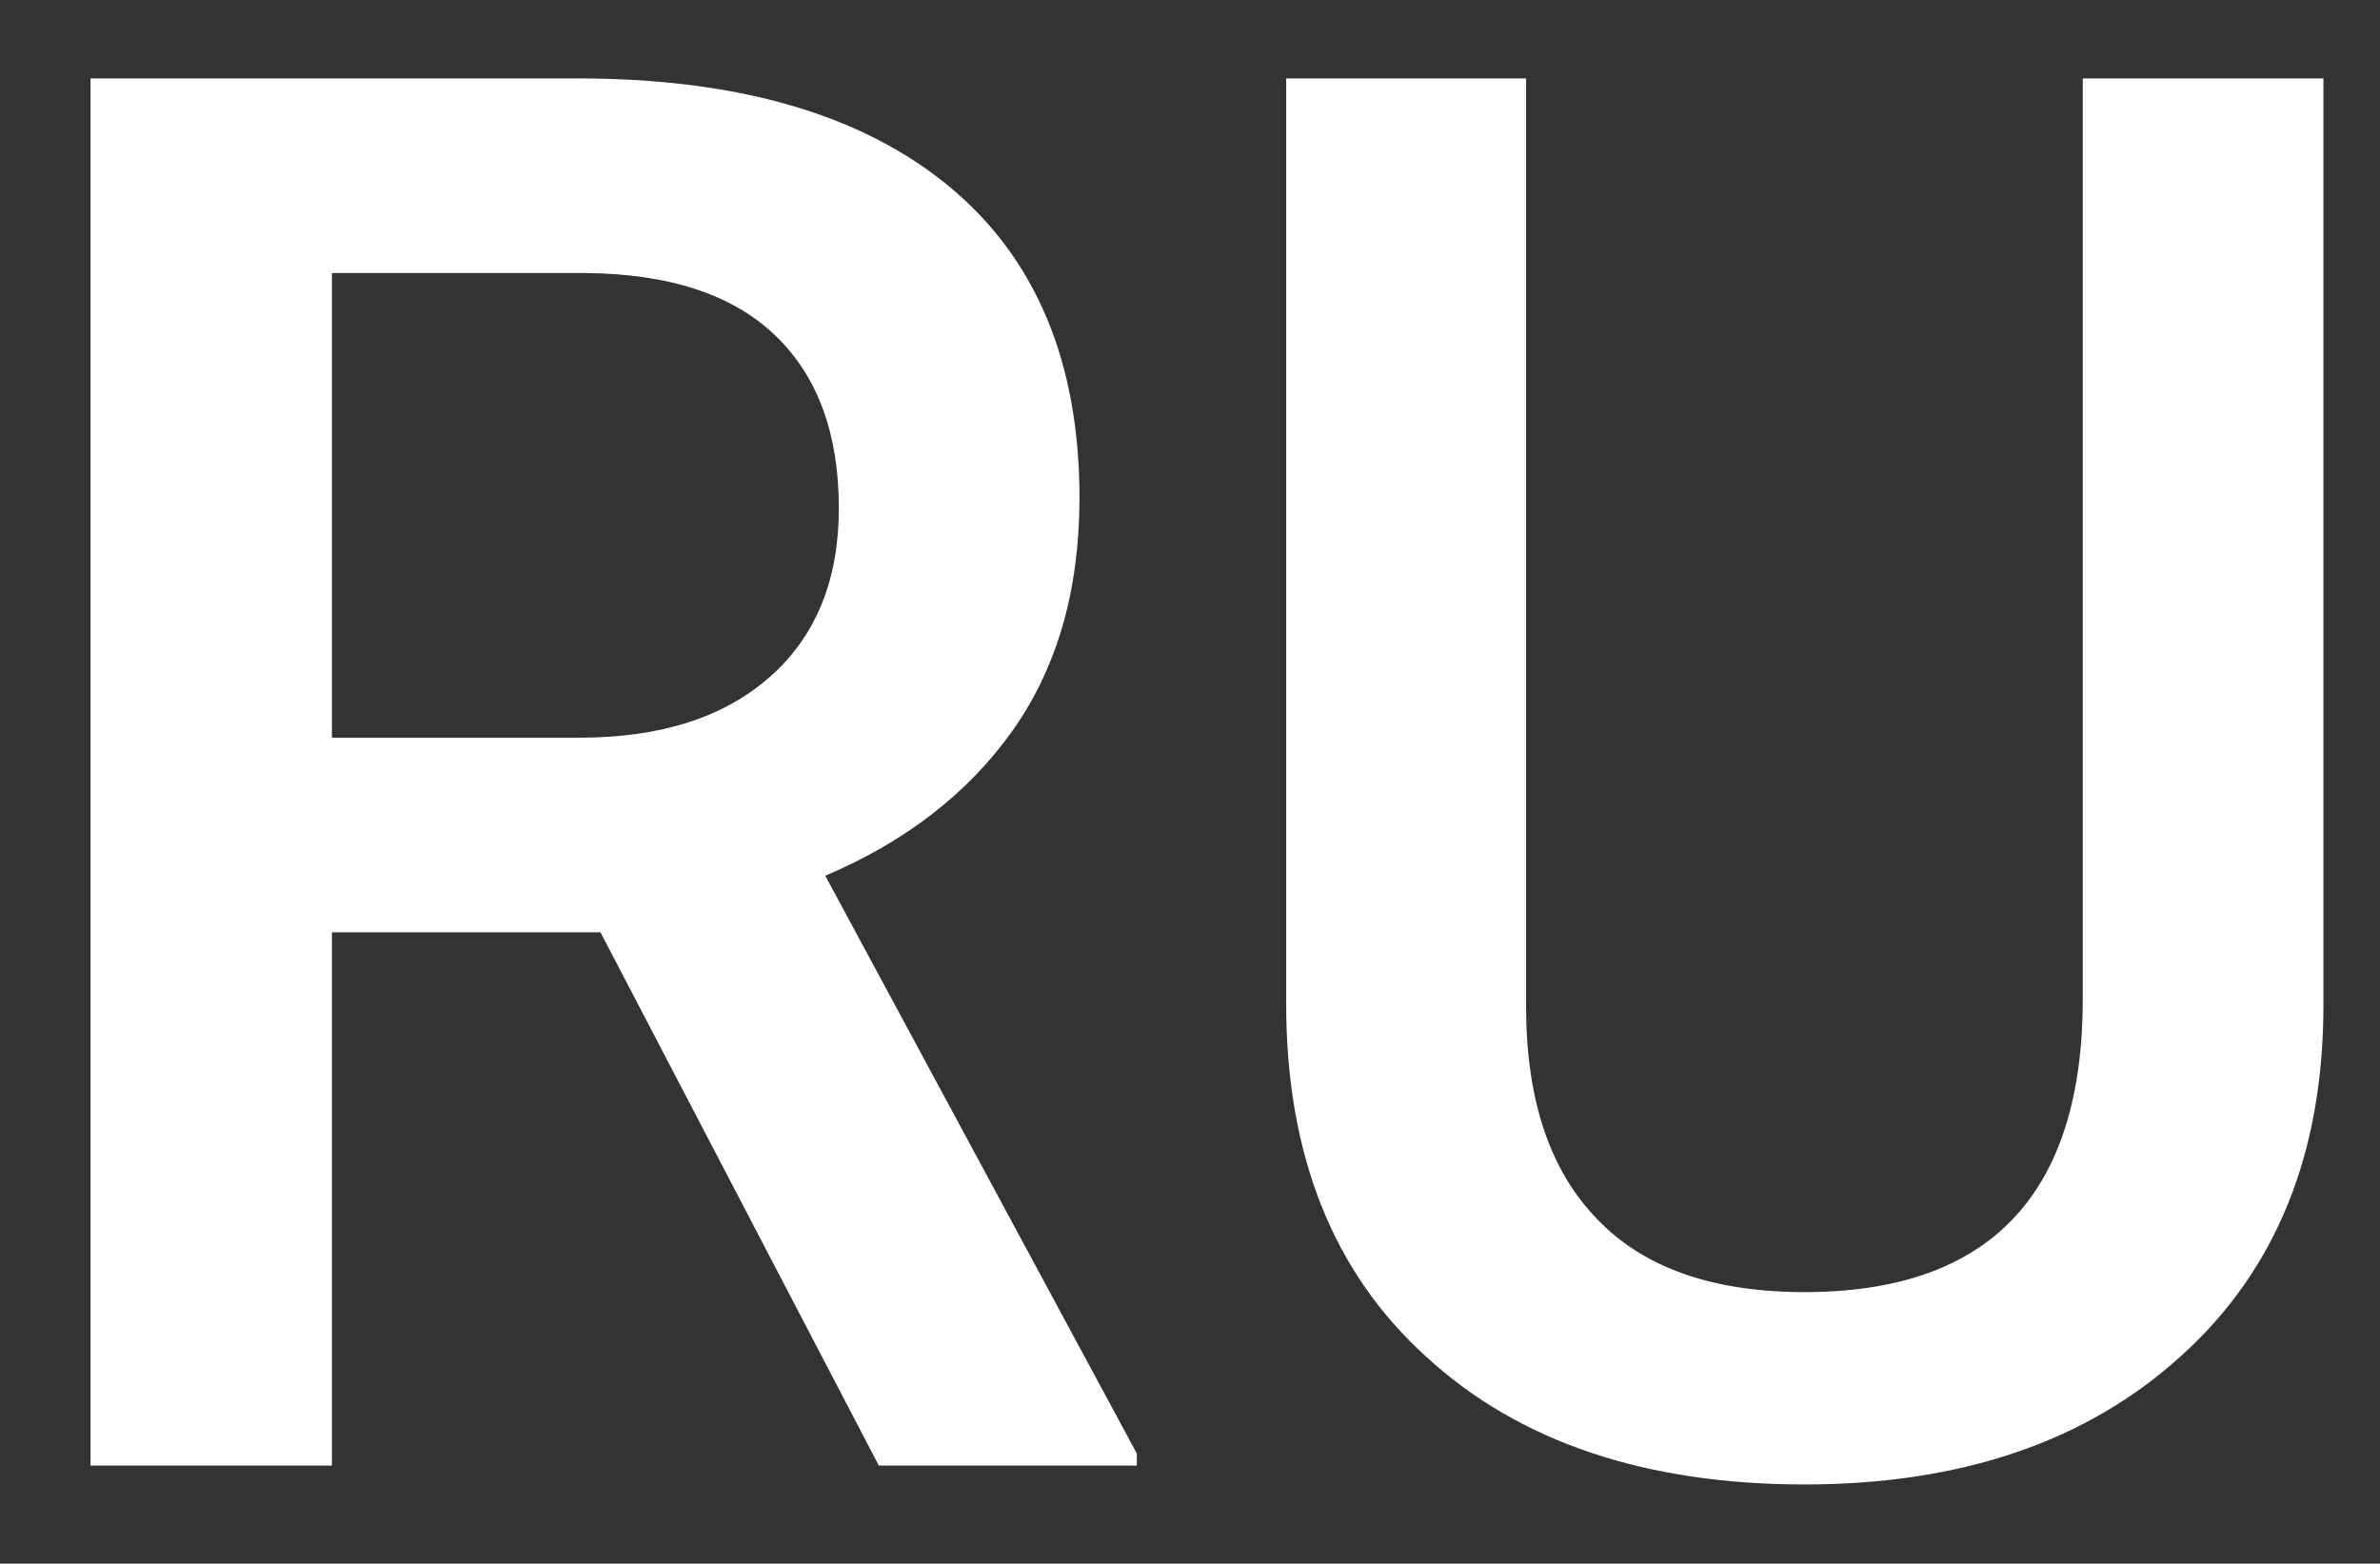
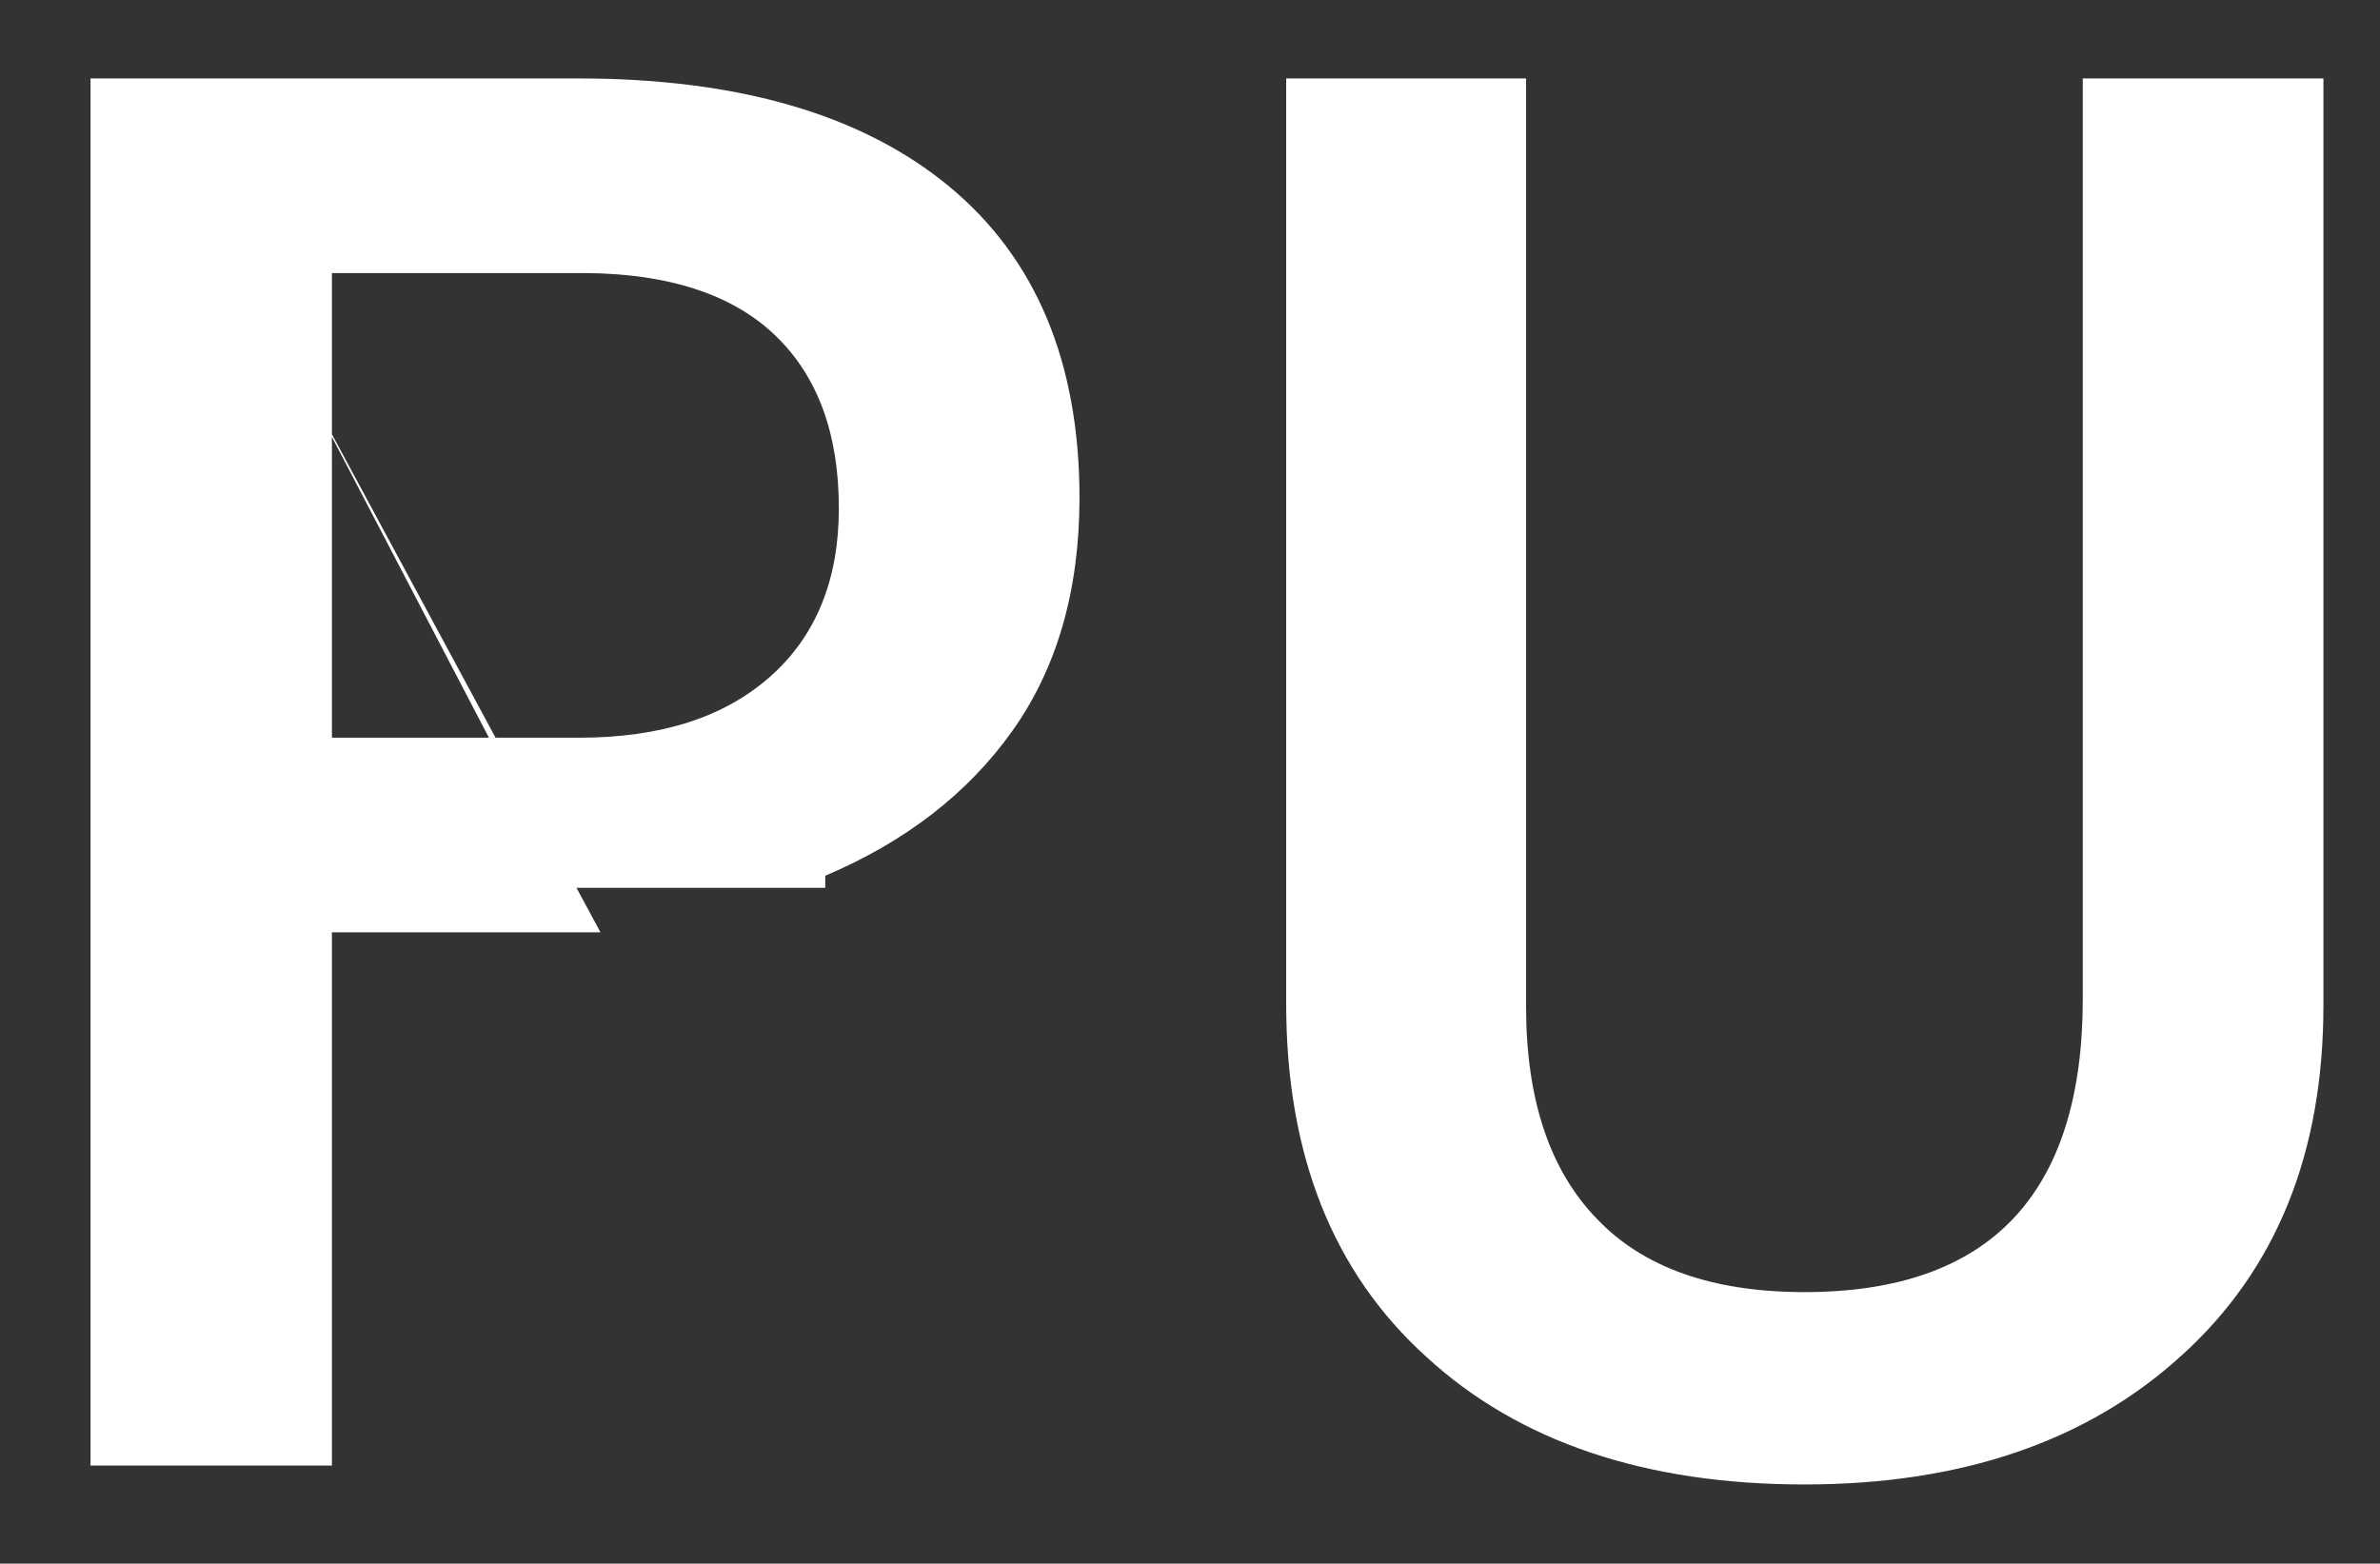
<svg xmlns="http://www.w3.org/2000/svg" viewBox="0 0 31.55 20.73">
  <rect x="0" y="0" width="31.55" height="20.73" fill="#333333" stroke="none" />
-   <path d="M7.96 12.36H4.4v7.07H1.2V1.04h6.47c2.12 0 3.76.48 4.91 1.43s1.73 2.33 1.73 4.13c0 1.23-.3 2.26-.89 3.09s-1.42 1.47-2.48 1.92l4.13 7.66v.16h-3.42l-3.69-7.07zM4.4 9.78h3.28c1.08 0 1.92-.27 2.53-.81s.91-1.29.91-2.23c0-.99-.28-1.75-.84-2.29s-1.4-.82-2.51-.83H4.4v6.16zm26.4-8.74v12.29c0 1.95-.62 3.5-1.88 4.64-1.25 1.14-2.92 1.71-5 1.71-2.1 0-3.78-.56-5.01-1.69-1.24-1.12-1.86-2.68-1.86-4.68V1.04h3.18v12.3c0 1.23.31 2.17.94 2.82.62.65 1.54.97 2.75.97 2.46 0 3.69-1.3 3.69-3.89V1.04h3.19z" fill="#ffffff" />
+   <path d="M7.96 12.36H4.4v7.07H1.2V1.04h6.47c2.12 0 3.76.48 4.91 1.43s1.73 2.33 1.73 4.13c0 1.23-.3 2.26-.89 3.09s-1.42 1.47-2.48 1.92v.16h-3.42l-3.69-7.07zM4.4 9.78h3.28c1.08 0 1.92-.27 2.53-.81s.91-1.29.91-2.23c0-.99-.28-1.75-.84-2.29s-1.4-.82-2.51-.83H4.4v6.16zm26.4-8.74v12.29c0 1.95-.62 3.5-1.88 4.64-1.25 1.14-2.92 1.71-5 1.71-2.1 0-3.78-.56-5.01-1.69-1.24-1.12-1.86-2.68-1.86-4.68V1.04h3.18v12.3c0 1.23.31 2.17.94 2.82.62.65 1.54.97 2.75.97 2.46 0 3.69-1.3 3.69-3.89V1.04h3.19z" fill="#ffffff" />
</svg>